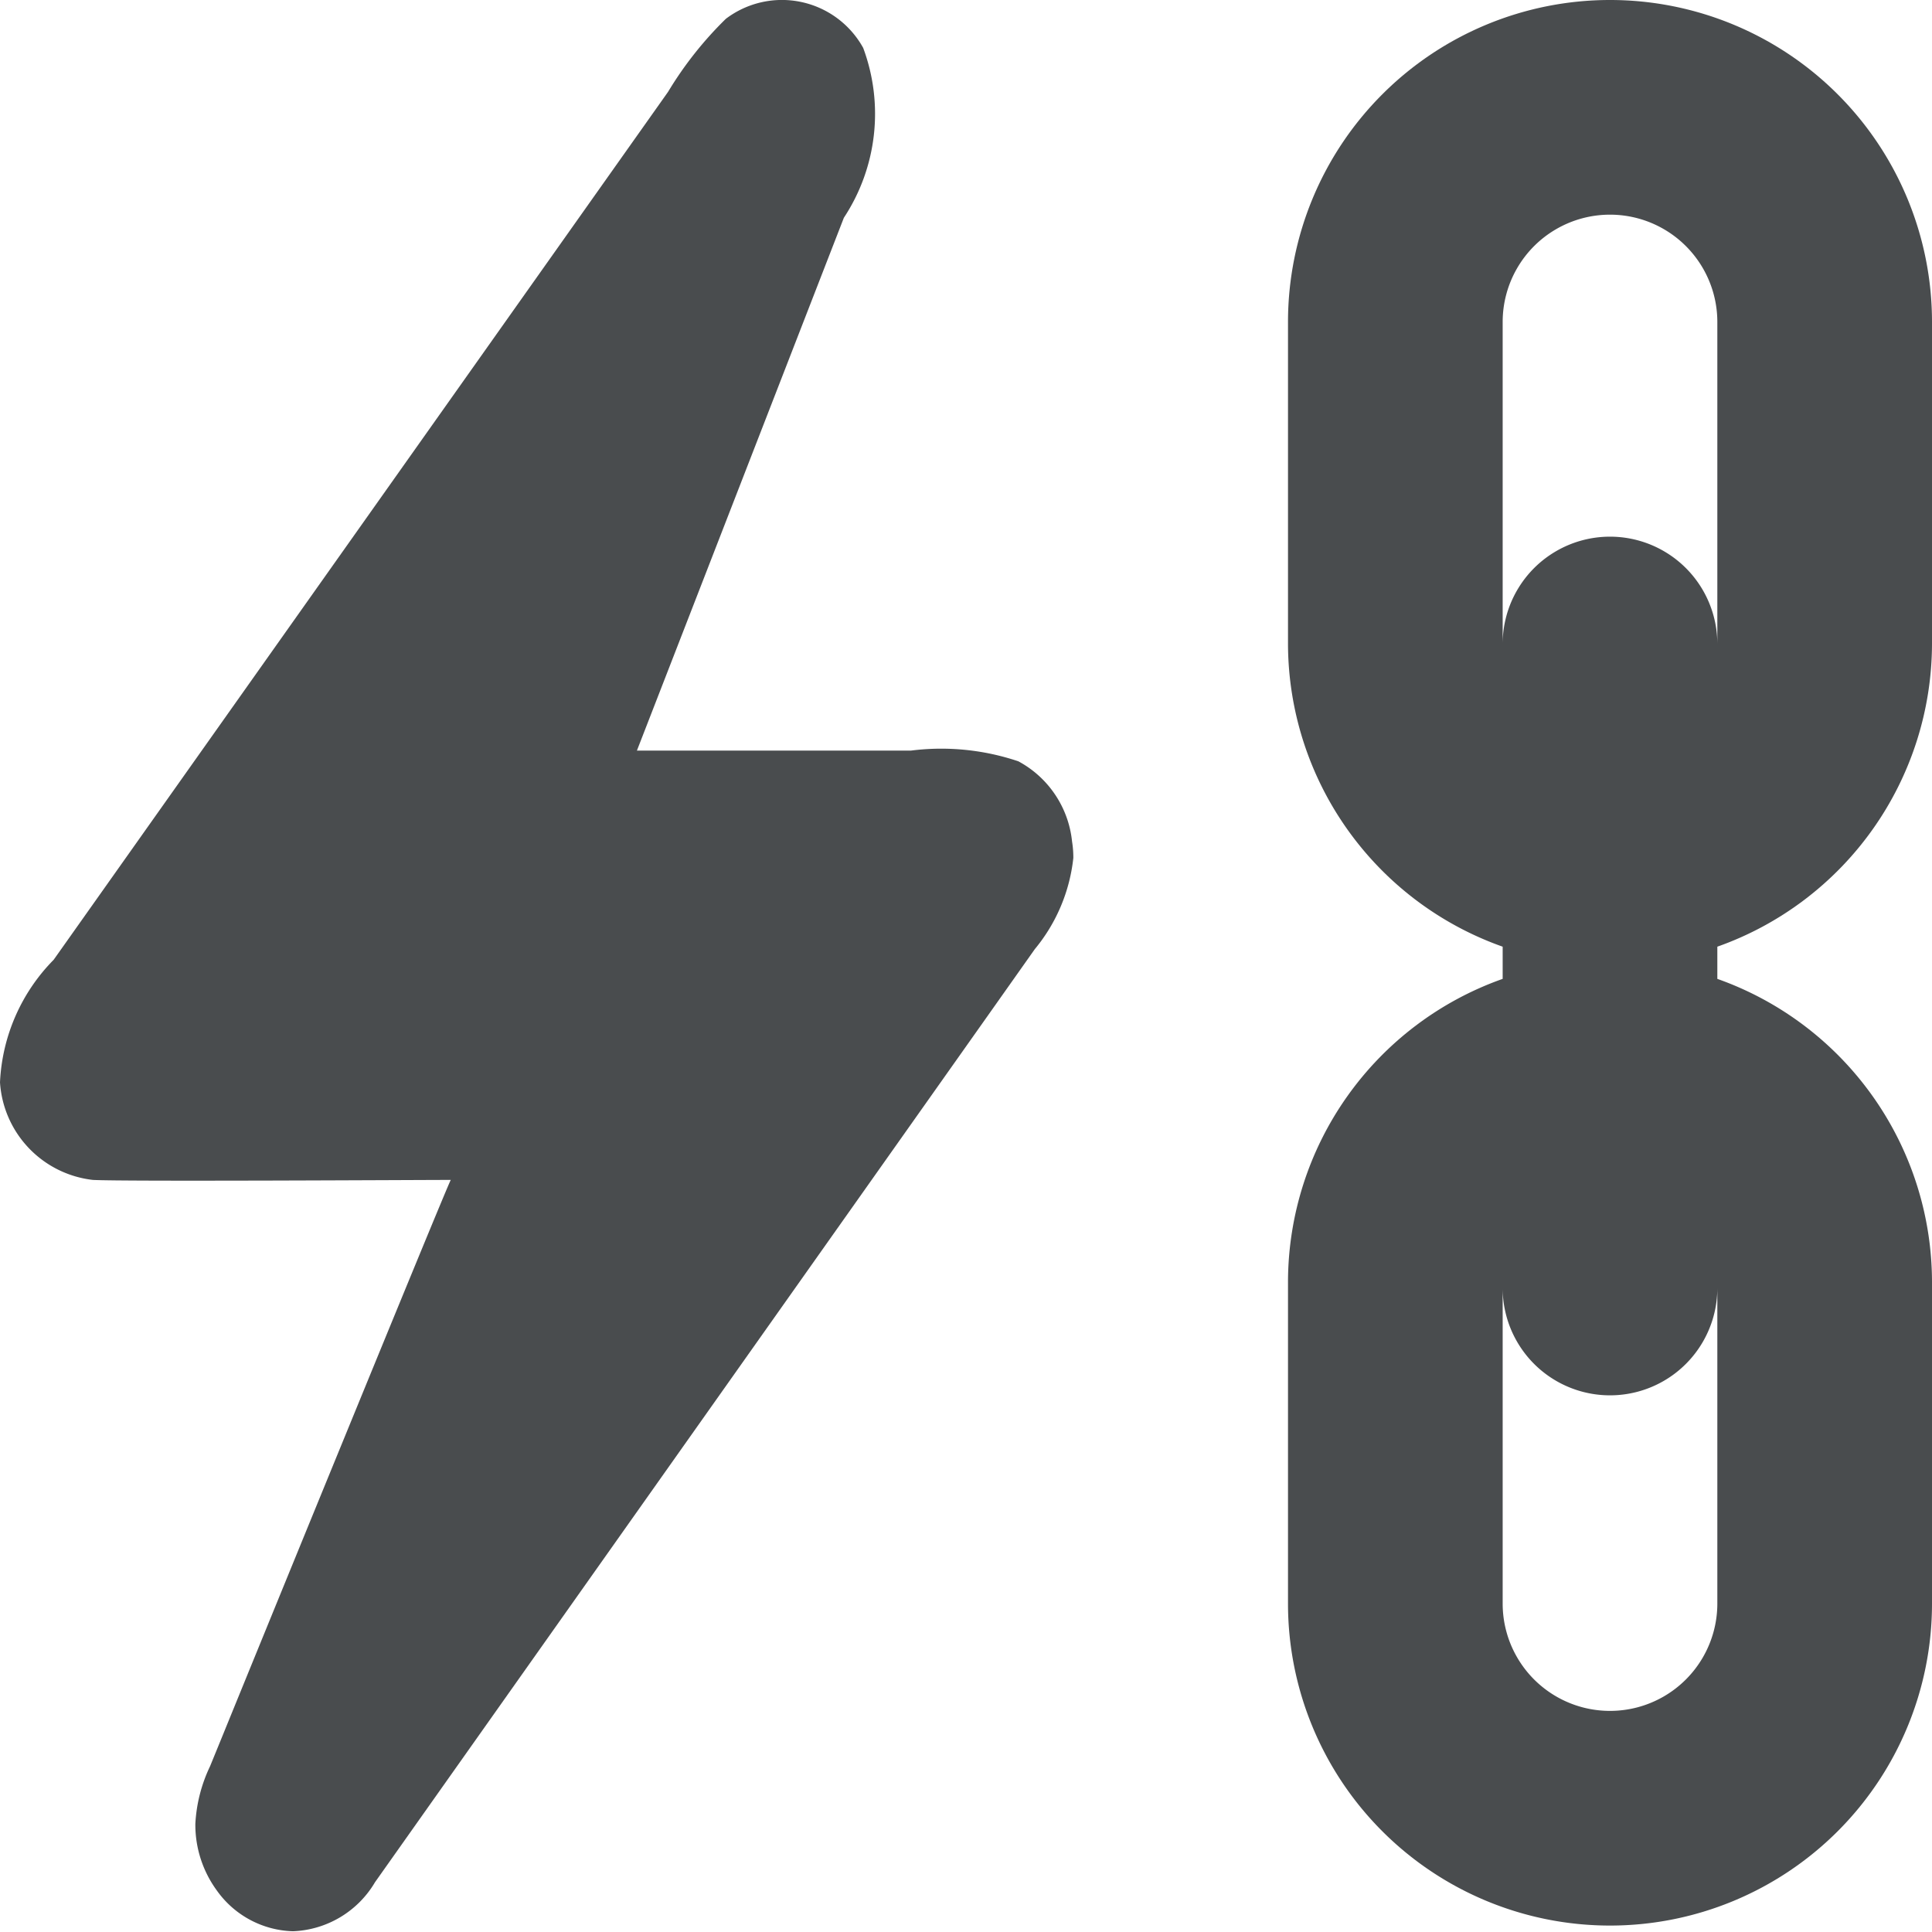
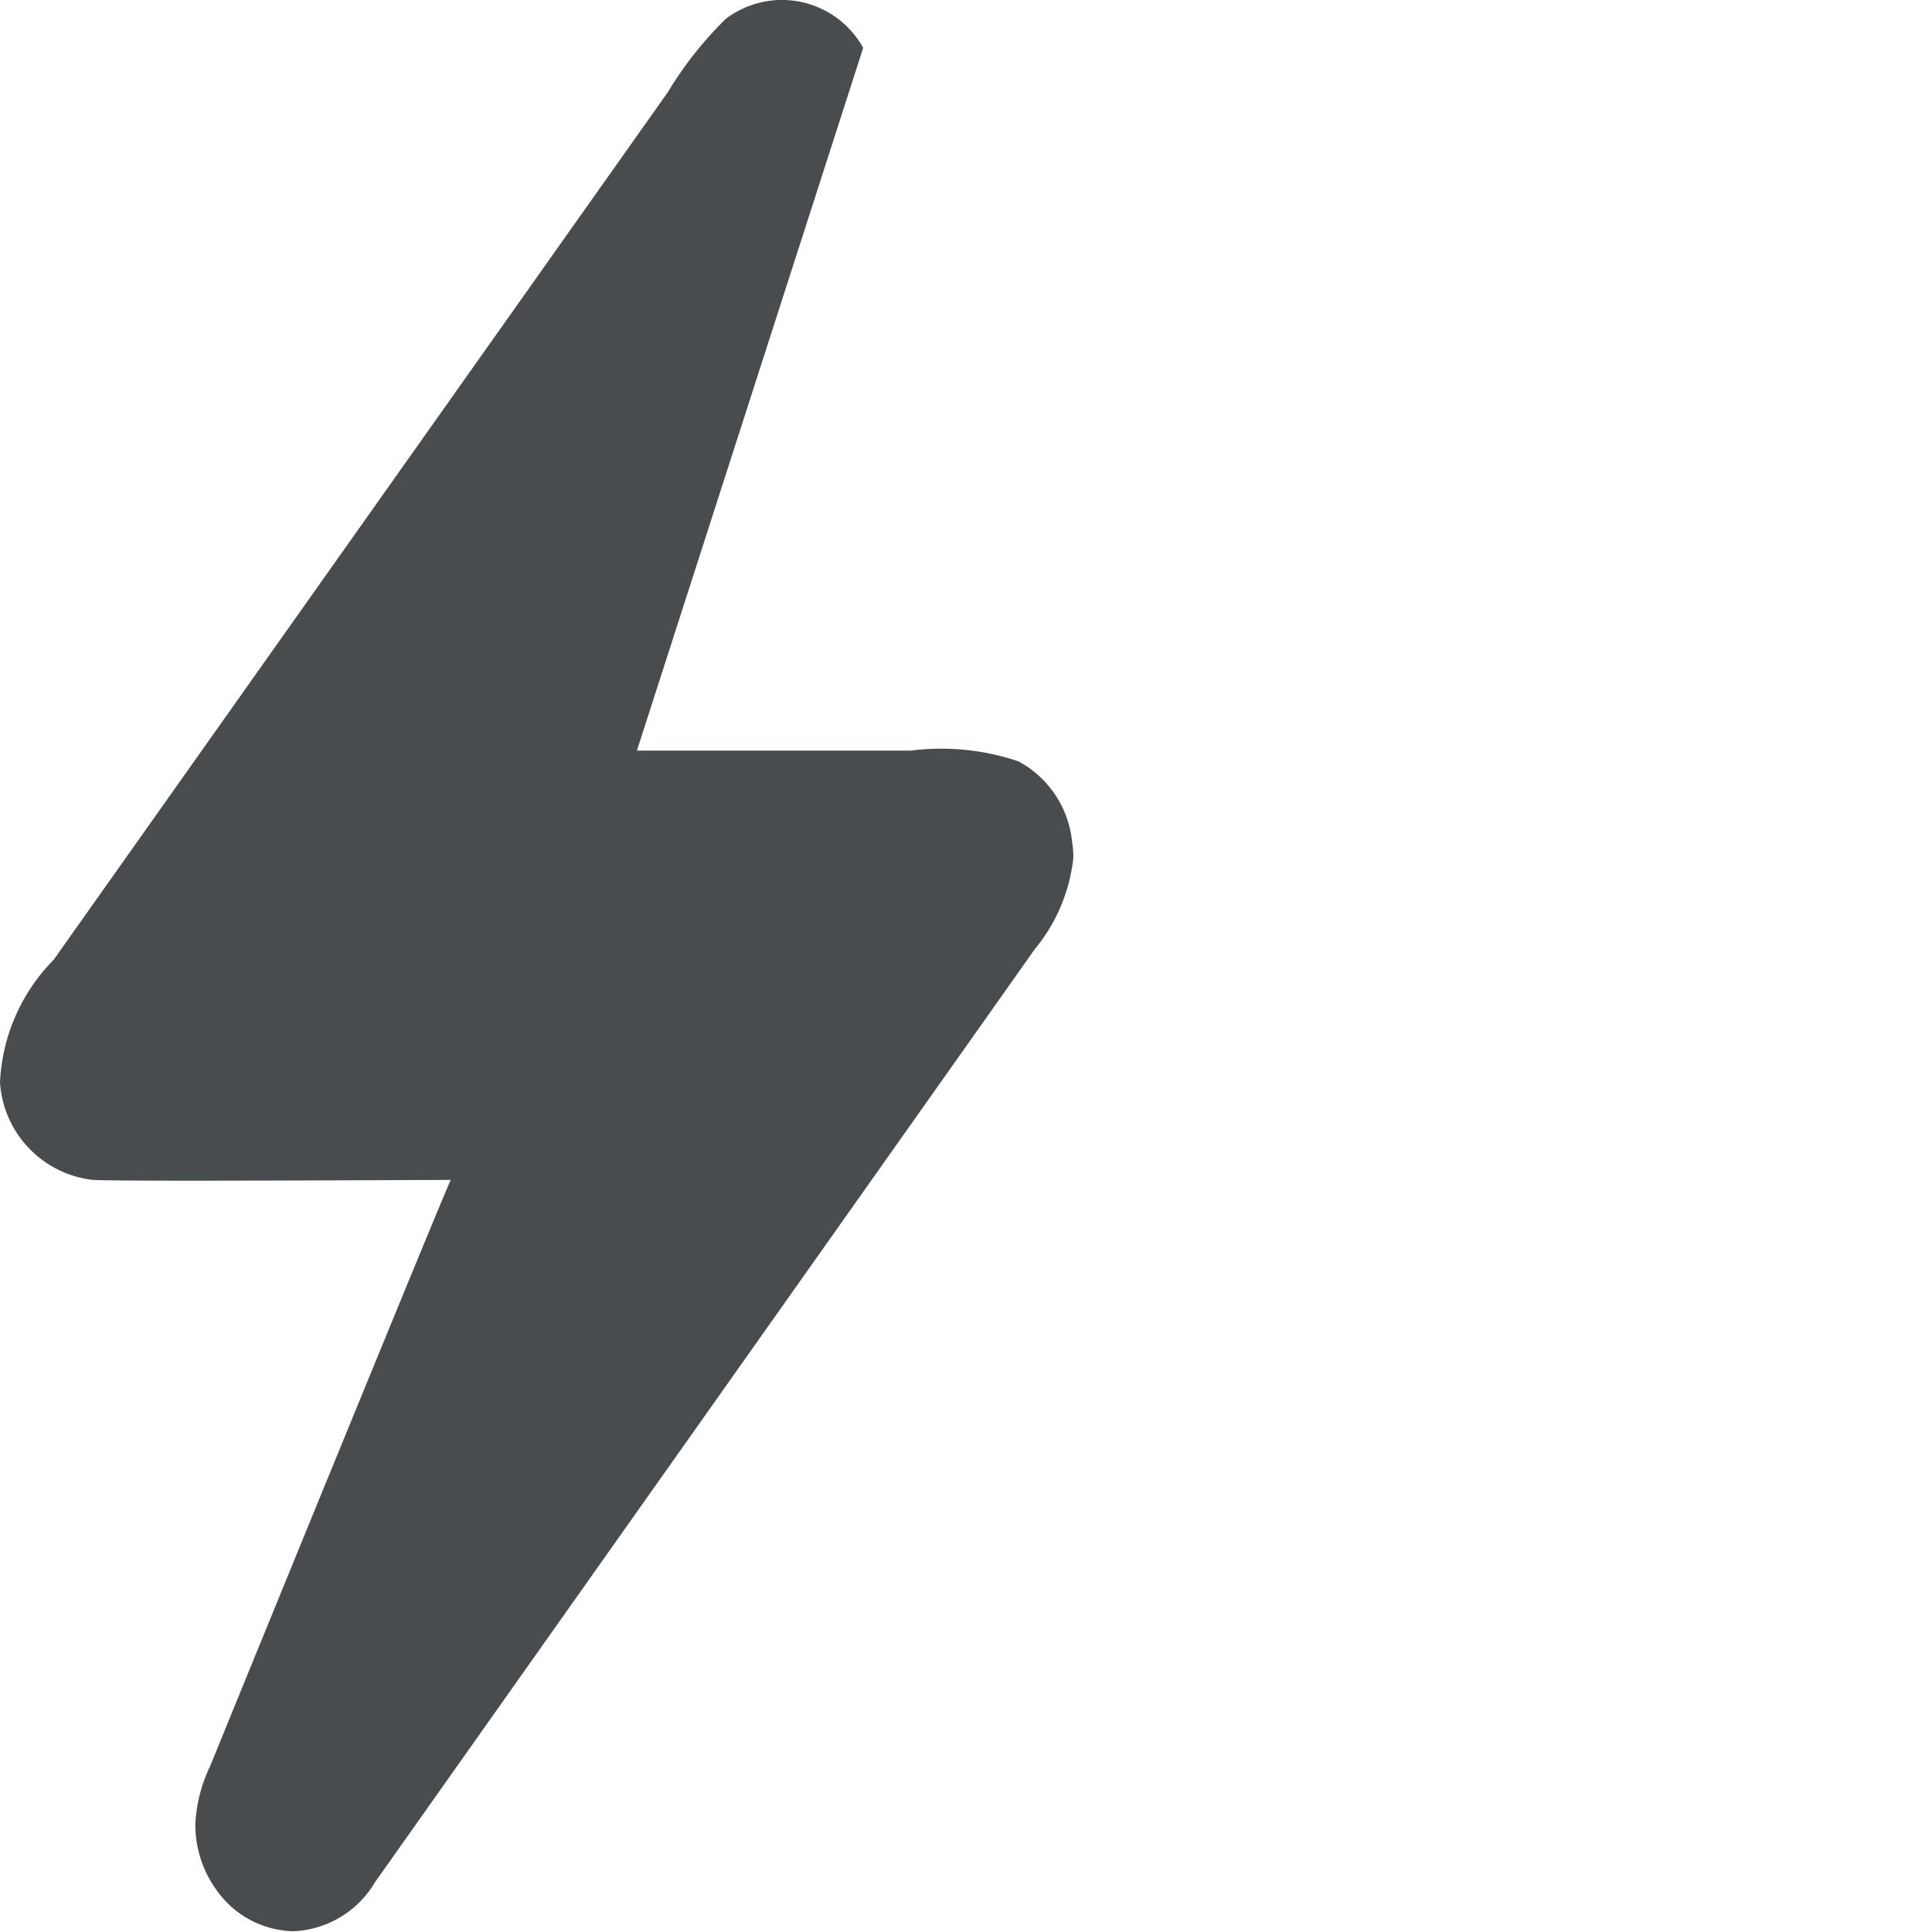
<svg xmlns="http://www.w3.org/2000/svg" width="800px" height="800px" viewBox="0 0 18 18">
-   <path fill="#494c4e" d="M10,7.993a1.6,1.6,0,0,1-.359.85l-.419.593-5.728,8.1a.929.929,0,0,1-.764.457.9.9,0,0,1-.71-.38,1.038,1.038,0,0,1-.2-.62,1.411,1.411,0,0,1,.137-.537l.13-.318c.071-.175,2.1-5.145,2.113-5.145-.289,0-3.047.016-3.335,0A.978.978,0,0,1,0,10.084,1.739,1.739,0,0,1,.5,8.942L6.224.856A3.41,3.41,0,0,1,6.763.175.865.865,0,0,1,8.042.446a1.76,1.76,0,0,1-.18,1.583L5.934,6.993H8.488a2.247,2.247,0,0,1,1,.1.959.959,0,0,1,.5.746A.945.945,0,0,1,10,7.993Z" />
-   <path fill="#494c4e" d="M18,6V3a3,3,0,0,0-6,0V6a3,3,0,0,0,2,2.82v.3a3,3,0,0,0-2,2.82v3a3,3,0,0,0,6,0v-3a3,3,0,0,0-2-2.82v-.3A3,3,0,0,0,18,6ZM14,3a1,1,0,0,1,2,0V6a1,1,0,0,0-2,0Zm2,11.94a1,1,0,0,1-2,0V12a1,1,0,0,0,2,0Z" />
+   <path fill="#494c4e" d="M10,7.993a1.6,1.6,0,0,1-.359.85l-.419.593-5.728,8.1a.929.929,0,0,1-.764.457.9.9,0,0,1-.71-.38,1.038,1.038,0,0,1-.2-.62,1.411,1.411,0,0,1,.137-.537l.13-.318c.071-.175,2.1-5.145,2.113-5.145-.289,0-3.047.016-3.335,0A.978.978,0,0,1,0,10.084,1.739,1.739,0,0,1,.5,8.942L6.224.856A3.41,3.41,0,0,1,6.763.175.865.865,0,0,1,8.042.446L5.934,6.993H8.488a2.247,2.247,0,0,1,1,.1.959.959,0,0,1,.5.746A.945.945,0,0,1,10,7.993Z" />
</svg>